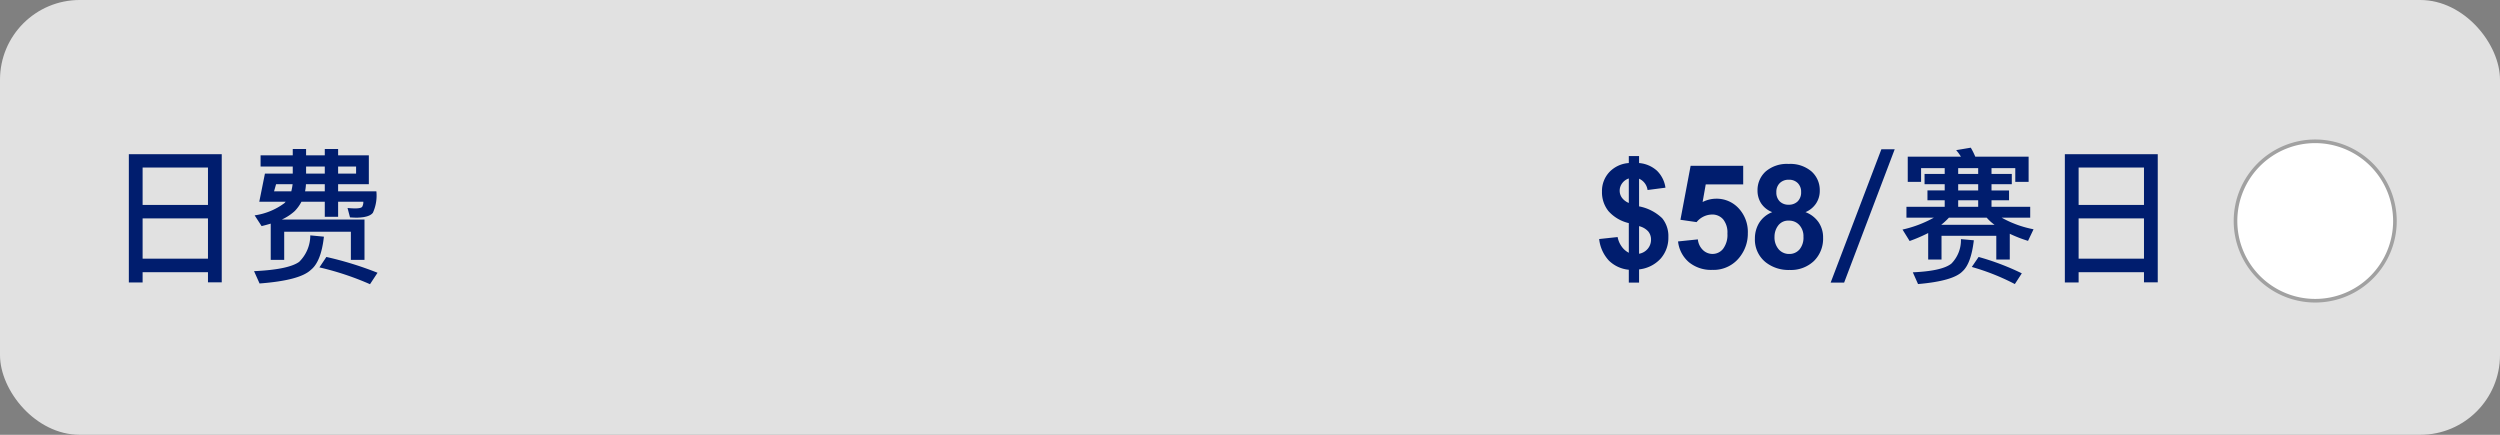
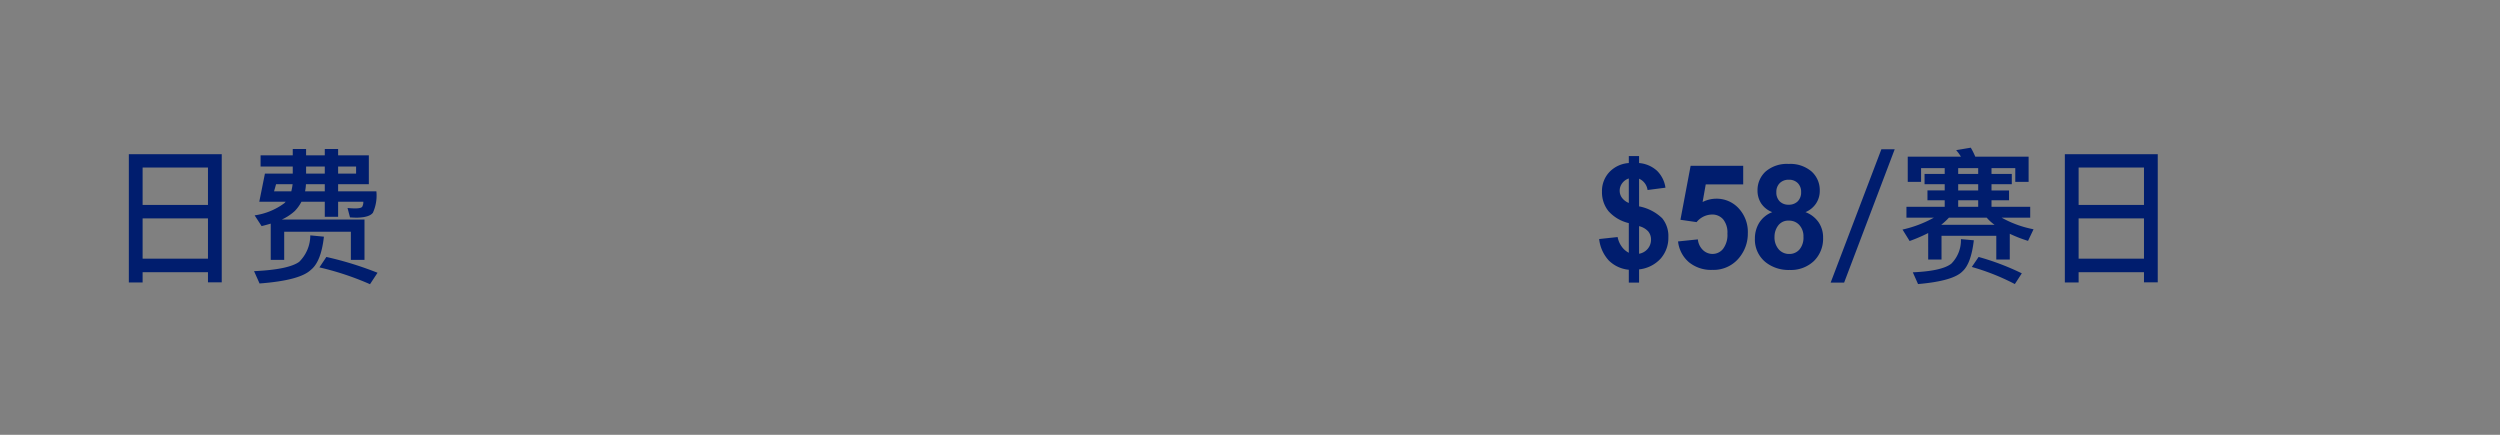
<svg xmlns="http://www.w3.org/2000/svg" width="345" height="60" viewBox="0 0 345 60">
  <rect x="0" y="0" width="345" height="60" fill="#808080" stroke="none" />
  <g id="Group_24672" data-name="Group 24672" transform="translate(-1184 -356)">
-     <rect id="Rectangle_32110" data-name="Rectangle 32110" width="345" height="60" rx="11" transform="translate(1184 356)" fill="#e1e1e1" />
    <path id="Path_33075" data-name="Path 33075" d="M16.6-15.72V1.96H14.7V.56H5.68V1.98H3.78v-17.7ZM5.68-1.3H14.7V-6.86H5.68Zm0-7.42H14.7v-5.16H5.68ZM24.1-11.58l-.28.98H26.2a7.934,7.934,0,0,0,.18-.98Zm4.12,0a5.966,5.966,0,0,1-.12.98h2.72v-.98Zm4.44,0v.98h5.28a5.739,5.739,0,0,1-.48,2.96q-.48.64-2.22.68-.34,0-.94-.04l-.34-1.3a9.6,9.6,0,0,0,1.06.06q.78,0,.96-.22a1.327,1.327,0,0,0,.16-.7H32.66v2.08H30.82V-9.16H27.6a5.451,5.451,0,0,1-.92,1.28,6.891,6.891,0,0,1-1.8,1.18H36.3v5.56H34.42V-5.02h-9.2v3.88H23.36v-5q-.74.22-1.26.34l-.96-1.48a9.007,9.007,0,0,0,4.1-1.68l.18-.2H21.78l.78-3.88H26.4v-.98H21.96v-1.54H26.4v-.88h1.84v.88h2.58v-.88h1.84v.88H36.9v3.98Zm-4.42-2.44v.98h2.58v-.98Zm4.42,0v.98h2.48v-.98ZM31.04-1.54A47.14,47.14,0,0,1,38.1.64L37.06,2.22A39.33,39.33,0,0,0,30.08-.1Zm-.34-2.8Q30.32-.9,28.9.24,27.38,1.7,21.82,2.12L21.06.42Q25.8.2,27.28-.86a5.13,5.13,0,0,0,1.54-3.66Z" transform="translate(1198 393)" fill="#001d6e" />
-     <path id="Path_33072" data-name="Path 33072" d="M16,5A11,11,0,1,0,27,16,11.012,11.012,0,0,0,16,5Z" transform="translate(1487.5 370.5)" fill="#fff" stroke="#a1a1a1" stroke-width="0.5" />
    <path id="Path_33076" data-name="Path 33076" d="M4.775-2.119V-6.211A5.384,5.384,0,0,1,1.968-7.866a4.151,4.151,0,0,1-.894-2.69,3.806,3.806,0,0,1,1.011-2.69A4.073,4.073,0,0,1,4.775-14.5v-.967H6.191v.967a4.19,4.19,0,0,1,2.471,1.06A4.086,4.086,0,0,1,9.834-11.1l-2.471.322a1.989,1.989,0,0,0-1.172-1.562v3.818A6.3,6.3,0,0,1,9.385-6.88a3.892,3.892,0,0,1,.85,2.593A4.339,4.339,0,0,1,9.165-1.309,4.7,4.7,0,0,1,6.191.176V2H4.775V.225a4.52,4.52,0,0,1-2.744-1.26A5.184,5.184,0,0,1,.684-4.014l2.549-.273a3.249,3.249,0,0,0,.586,1.348A2.672,2.672,0,0,0,4.775-2.119Zm0-10.254a1.833,1.833,0,0,0-.918.664,1.717,1.717,0,0,0-.342,1.035,1.639,1.639,0,0,0,.313.962,2.168,2.168,0,0,0,.947.718ZM6.191-1.982a1.989,1.989,0,0,0,1.191-.679,1.91,1.91,0,0,0,.459-1.274,1.73,1.73,0,0,0-.386-1.128,2.466,2.466,0,0,0-1.265-.728Zm5.38-1.7,2.734-.283A2.346,2.346,0,0,0,15-2.5a1.881,1.881,0,0,0,1.328.542,1.844,1.844,0,0,0,1.455-.7,3.177,3.177,0,0,0,.6-2.1,2.883,2.883,0,0,0-.591-1.978,1.969,1.969,0,0,0-1.538-.659A2.8,2.8,0,0,0,14.13-6.348L11.9-6.67l1.406-7.451h7.256v2.568H15.39l-.43,2.432a4.149,4.149,0,0,1,1.875-.459,4.12,4.12,0,0,1,3.1,1.328A4.783,4.783,0,0,1,21.2-4.8,5.169,5.169,0,0,1,20.175-1.65,4.546,4.546,0,0,1,16.3.244,4.812,4.812,0,0,1,13.066-.82,4.384,4.384,0,0,1,11.572-3.682Zm13-4.043A3.2,3.2,0,0,1,23.021-8.96a3.228,3.228,0,0,1-.483-1.724,3.466,3.466,0,0,1,1.118-2.646,4.482,4.482,0,0,1,3.179-1.045A4.488,4.488,0,0,1,30-13.33a3.452,3.452,0,0,1,1.128,2.646,3.122,3.122,0,0,1-.518,1.772,3.276,3.276,0,0,1-1.455,1.187,3.835,3.835,0,0,1,1.812,1.4,3.7,3.7,0,0,1,.62,2.119A4.314,4.314,0,0,1,30.326-.986,4.6,4.6,0,0,1,26.962.254,5.086,5.086,0,0,1,23.71-.771a4,4,0,0,1-1.533-3.32,4.107,4.107,0,0,1,.576-2.134A3.711,3.711,0,0,1,24.569-7.725Zm.566-2.764A1.719,1.719,0,0,0,25.6-9.209a1.68,1.68,0,0,0,1.235.459,1.7,1.7,0,0,0,1.25-.464,1.725,1.725,0,0,0,.469-1.284,1.67,1.67,0,0,0-.464-1.235,1.657,1.657,0,0,0-1.226-.464,1.7,1.7,0,0,0-1.26.469A1.677,1.677,0,0,0,25.136-10.488Zm-.254,6.133a2.521,2.521,0,0,0,.581,1.768,1.885,1.885,0,0,0,1.45.635,1.821,1.821,0,0,0,1.406-.61,2.528,2.528,0,0,0,.557-1.763,2.281,2.281,0,0,0-.566-1.616,1.874,1.874,0,0,0-1.436-.61,1.717,1.717,0,0,0-1.5.693A2.542,2.542,0,0,0,24.882-4.355ZM39.629-16.4h1.84L34.489,2h-1.86ZM55.249-5.98a5.877,5.877,0,0,1-1.08-.98h-5.22a9.141,9.141,0,0,1-1.06.98Zm.98-.98a14.677,14.677,0,0,0,4.4,1.6l-.76,1.6a18.144,18.144,0,0,1-2.52-.98v3.56h-1.86V-4.46h-7.56v3.28h-1.84V-4.84a21.95,21.95,0,0,1-2.56,1.1l-.98-1.58a15.935,15.935,0,0,0,4.32-1.64h-3.78v-1.5h5.28v-.9h-2.38v-1.36h2.38v-.86h-2.78V-13h2.78v-.8h-3.26v1.9h-1.84v-3.48h7.34a6.3,6.3,0,0,0-.66-.9l2.02-.34a10.619,10.619,0,0,1,.62,1.24h7.36v3.48h-1.84v-1.9h-3.28v.8h2.8v1.42h-2.8v.86h2.42v1.36h-2.42v.9h5.34v1.5Zm-3.24-6.84h-2.76v.8h2.76Zm-2.76,5.34h2.76v-.9h-2.76Zm2.76-2.26v-.86h-2.76v.86Zm.06,9.18A34.72,34.72,0,0,1,59.009.72l-.96,1.48a31.334,31.334,0,0,0-5.94-2.36Zm-.66-2.3q-.38,3.22-1.56,4.28-1.28,1.34-6.14,1.76L43.969.58q4.04-.18,5.32-1.2A4.6,4.6,0,0,0,50.609-4Zm25.38-11.88V1.96h-1.9V.56h-9.02V1.98h-1.9v-17.7ZM66.849-1.3h9.02V-6.86h-9.02Zm0-7.42h9.02v-5.16h-9.02Z" transform="translate(1404 393)" fill="#001d6e" />
  </g>
</svg>